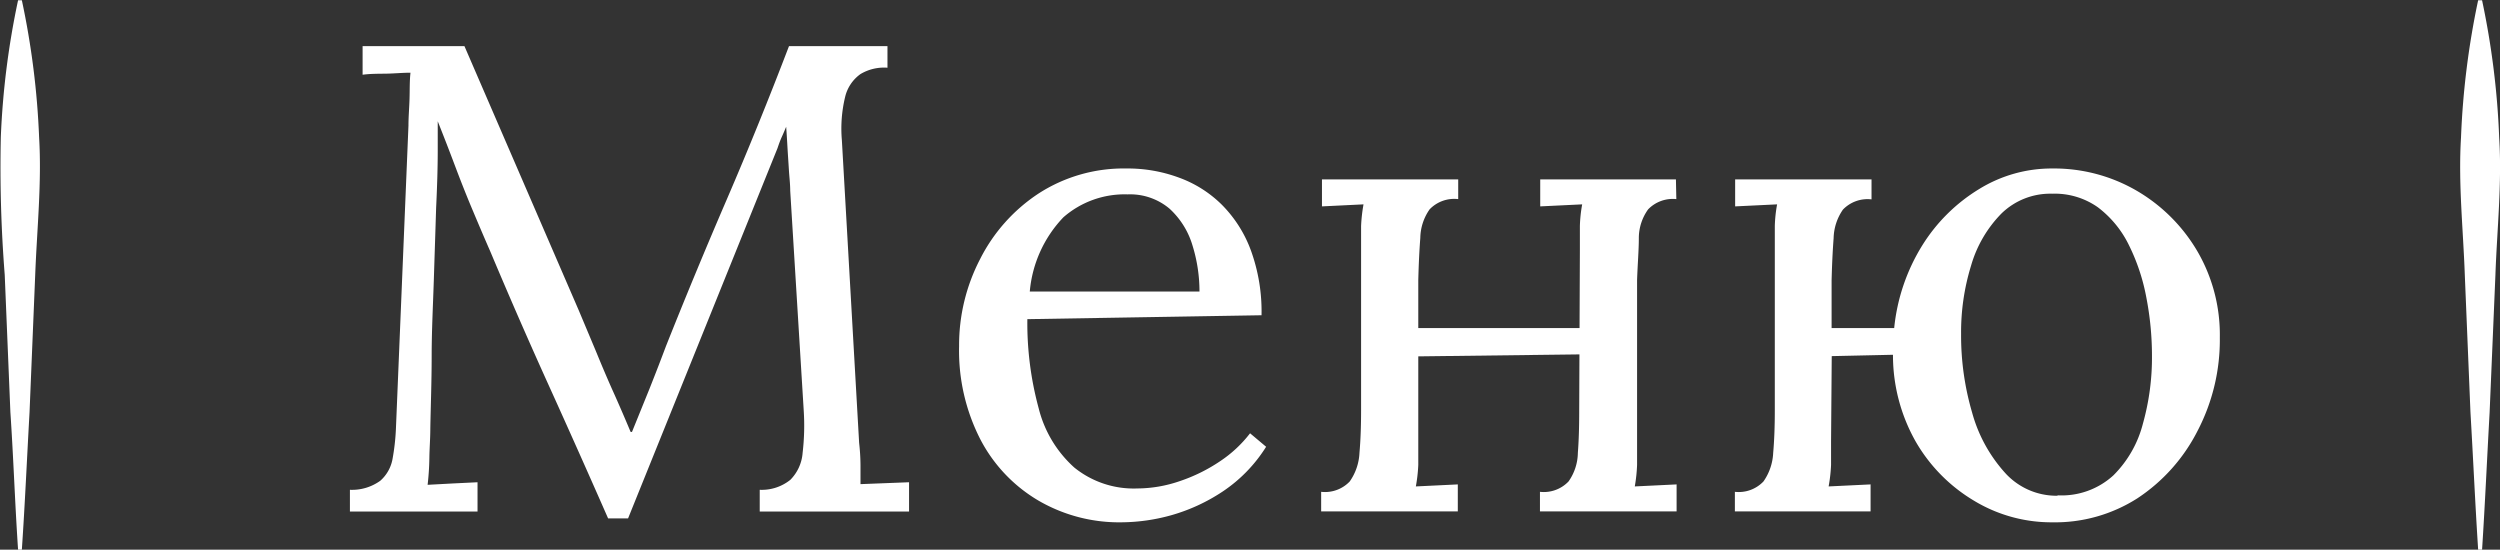
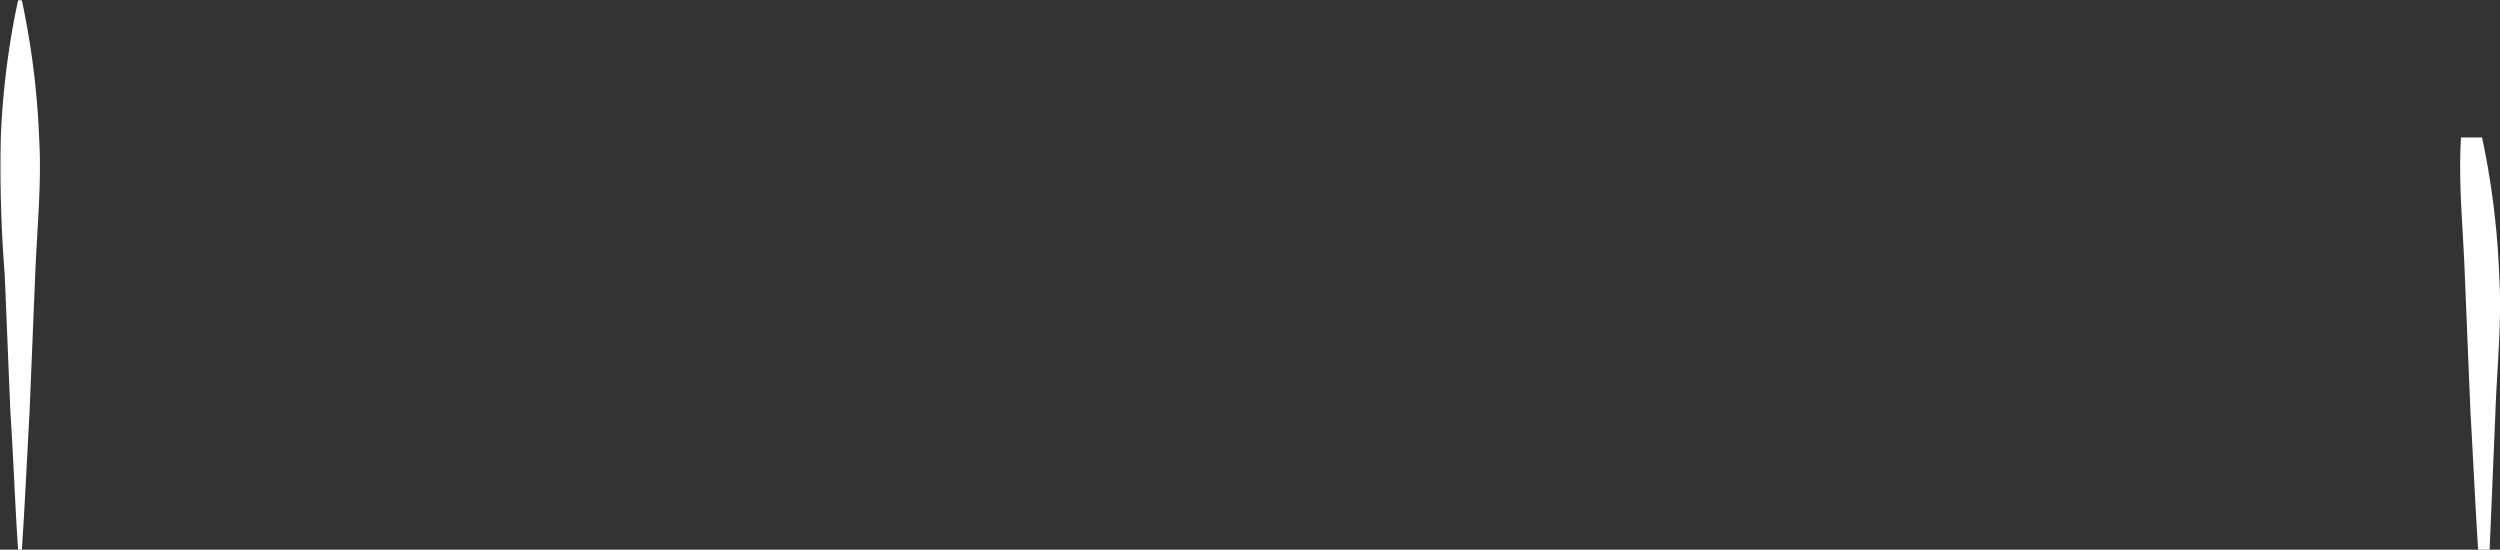
<svg xmlns="http://www.w3.org/2000/svg" viewBox="0 0 185.33 40.75">
  <rect x="0" y="0" width="185.33" height="40.75" fill="#333333" stroke="none" />
  <defs>
    <style>.cls-1{fill:#fff;}</style>
  </defs>
  <g id="Слой_2" data-name="Слой 2">
    <g id="Слой_1-2" data-name="Слой 1">
-       <path class="cls-1" d="M45.08,42.41q-2.17-4.94-4.39-9.84t-4.34-9.94c-.46-1.05-.91-2.11-1.36-3.18s-.87-2.14-1.28-3.23-.83-2.17-1.26-3.25c0,.36,0,.72,0,1.08s0,.73,0,1.09q0,1.77-.12,4.26c-.05,1.66-.11,3.44-.17,5.33S32,28.51,32,30.4s-.07,3.67-.1,5.35c0,.72-.06,1.45-.07,2.17s-.06,1.4-.13,2l1.85-.1,1.85-.09v2.17H25.94V40.29a3.58,3.58,0,0,0,2.25-.67A2.81,2.81,0,0,0,29.1,38a16.54,16.54,0,0,0,.25-2.22l.93-22.49c0-.65.06-1.31.08-2s0-1.3.07-1.92c-.59,0-1.18.06-1.77.07s-1.19,0-1.78.08V7.4h7.55L42.91,27l1.26,3c.41,1,.83,2,1.28,3s.88,2,1.3,3h.1l1.29-3.18c.49-1.23.9-2.3,1.23-3.18q2.16-5.43,4.51-10.88T58.49,7.4h7.3V9a3.41,3.41,0,0,0-2,.47,2.9,2.9,0,0,0-1.14,1.7,10,10,0,0,0-.24,3.21l1.28,22.44a15.3,15.3,0,0,1,.1,1.62v1.43l1.8-.07,1.8-.07v2.17H56.32V40.29a3.38,3.38,0,0,0,2.27-.74,3.17,3.17,0,0,0,.91-2,17.44,17.44,0,0,0,.08-3.16l-1-16.27c0-.53-.07-1.06-.1-1.58s-.07-1.05-.1-1.58-.06-1.05-.1-1.58c-.1.23-.2.48-.32.74s-.22.54-.32.84L46.56,42.41Z" transform="translate(0 -3.98)" />
-       <path class="cls-1" d="M83.15,42.7A11.89,11.89,0,0,1,77,41.1a11.33,11.33,0,0,1-4.32-4.54,14.4,14.4,0,0,1-1.58-6.92,13.82,13.82,0,0,1,1.56-6.46A12.61,12.61,0,0,1,77,18.32a11.62,11.62,0,0,1,6.51-1.85,10.93,10.93,0,0,1,3.87.67,8.75,8.75,0,0,1,3.18,2,9.38,9.38,0,0,1,2.17,3.4,13.25,13.25,0,0,1,.79,4.81l-17.36.29A24.08,24.08,0,0,0,77,34.25a8.74,8.74,0,0,0,2.64,4.39,7,7,0,0,0,4.68,1.55,9.77,9.77,0,0,0,3.13-.54,12.37,12.37,0,0,0,3-1.48,9.26,9.26,0,0,0,2.22-2.07l1.19,1a11,11,0,0,1-3.21,3.31,13.53,13.53,0,0,1-3.84,1.77A14,14,0,0,1,83.15,42.7ZM76.34,25.59H88.92a11.52,11.52,0,0,0-.52-3.42,6,6,0,0,0-1.7-2.72,4.53,4.53,0,0,0-3.11-1.06,6.89,6.89,0,0,0-4.76,1.7A9.1,9.1,0,0,0,76.34,25.59Z" transform="translate(0 -3.98)" />
-       <path class="cls-1" d="M108.1,18.74a2.53,2.53,0,0,0-2.12.76,3.79,3.79,0,0,0-.69,2.12c-.07.91-.12,1.95-.15,3.13l0,11.94c0,.66,0,1.24,0,1.75a11.7,11.7,0,0,1-.18,1.6l3.11-.15v2H97.94V40.44a2.53,2.53,0,0,0,2.12-.77,4,4,0,0,0,.72-2.12c.08-.9.12-1.95.12-3.13V22.49c0-.66,0-1.24,0-1.75a11.84,11.84,0,0,1,.18-1.61L98,19.28v-2H108.1Zm-4.74,9.56h15.49v1.93l-15.49.19Zm20.91-9.56a2.54,2.54,0,0,0-2.09.76,3.64,3.64,0,0,0-.69,2.12c0,.91-.09,1.95-.13,3.13l0,11.94c0,.66,0,1.24,0,1.75a11.62,11.62,0,0,1-.17,1.6l3.1-.15v2H114.16V40.44a2.53,2.53,0,0,0,2.12-.77,3.76,3.76,0,0,0,.69-2.12c.07-.9.1-1.95.1-3.13l.05-11.93c0-.66,0-1.24,0-1.75a10.38,10.38,0,0,1,.17-1.61l-3.11.15v-2h10.06Z" transform="translate(0 -3.98)" />
-       <path class="cls-1" d="M152.13,42.7a11.08,11.08,0,0,1-5.79-1.6A12.18,12.18,0,0,1,142,36.69a13,13,0,0,1-1.67-6.41l-4.54.1-.05,6.31c0,.66,0,1.24,0,1.75a11.7,11.7,0,0,1-.18,1.6l3.11-.15v2H128.61V40.44a2.53,2.53,0,0,0,2.12-.77,4,4,0,0,0,.72-2.12c.08-.9.12-1.95.12-3.13V22.49c0-.66,0-1.24,0-1.75a10.38,10.38,0,0,1,.17-1.61l-3.11.15v-2h10.11v1.48a2.53,2.53,0,0,0-2.12.76,3.86,3.86,0,0,0-.69,2.12c-.07.91-.12,1.95-.15,3.13V28.3h4.64a14.31,14.31,0,0,1,2.07-6.11A12.81,12.81,0,0,1,146.71,18a10.24,10.24,0,0,1,5.42-1.53,12.19,12.19,0,0,1,6.27,1.65,12.52,12.52,0,0,1,4.48,4.46A12.3,12.3,0,0,1,164.56,29a14.58,14.58,0,0,1-1.65,6.92,13.06,13.06,0,0,1-4.46,5A11.34,11.34,0,0,1,152.13,42.7Zm.4-2a5.69,5.69,0,0,0,4.14-1.48,8.32,8.32,0,0,0,2.19-3.84,18.11,18.11,0,0,0,.67-5,22.69,22.69,0,0,0-.42-4.36,14.83,14.83,0,0,0-1.3-3.89,7.78,7.78,0,0,0-2.3-2.79,5.54,5.54,0,0,0-3.38-1,5.18,5.18,0,0,0-3.77,1.48,9.09,9.09,0,0,0-2.24,3.85,16.73,16.73,0,0,0-.74,5.08,20.25,20.25,0,0,0,.81,5.79A11,11,0,0,0,148.61,39,5.14,5.14,0,0,0,152.53,40.73Z" transform="translate(0 -3.98)" />
      <path class="cls-1" d="M1.34,44.73C1.11,41.33,1,37.94.77,34.54L.35,24.35A101.79,101.79,0,0,1,.06,14.17,60,60,0,0,1,1.34,4h.28A60,60,0,0,1,2.9,14.17c.2,3.39-.16,6.79-.29,10.18L2.19,34.54c-.19,3.4-.34,6.79-.57,10.19Z" transform="translate(0 -3.98)" />
-       <path class="cls-1" d="M183.71,44.73c-.22-3.4-.37-6.79-.57-10.19l-.42-10.19c-.12-3.39-.49-6.79-.28-10.18A60,60,0,0,1,183.71,4H184a60,60,0,0,1,1.27,10.19c.21,3.39-.16,6.79-.28,10.18l-.43,10.19c-.19,3.4-.34,6.79-.56,10.19Z" transform="translate(0 -3.98)" />
+       <path class="cls-1" d="M183.71,44.73c-.22-3.4-.37-6.79-.57-10.19l-.42-10.19c-.12-3.39-.49-6.79-.28-10.18H184a60,60,0,0,1,1.27,10.19c.21,3.39-.16,6.79-.28,10.18l-.43,10.19c-.19,3.4-.34,6.79-.56,10.19Z" transform="translate(0 -3.98)" />
    </g>
  </g>
</svg>